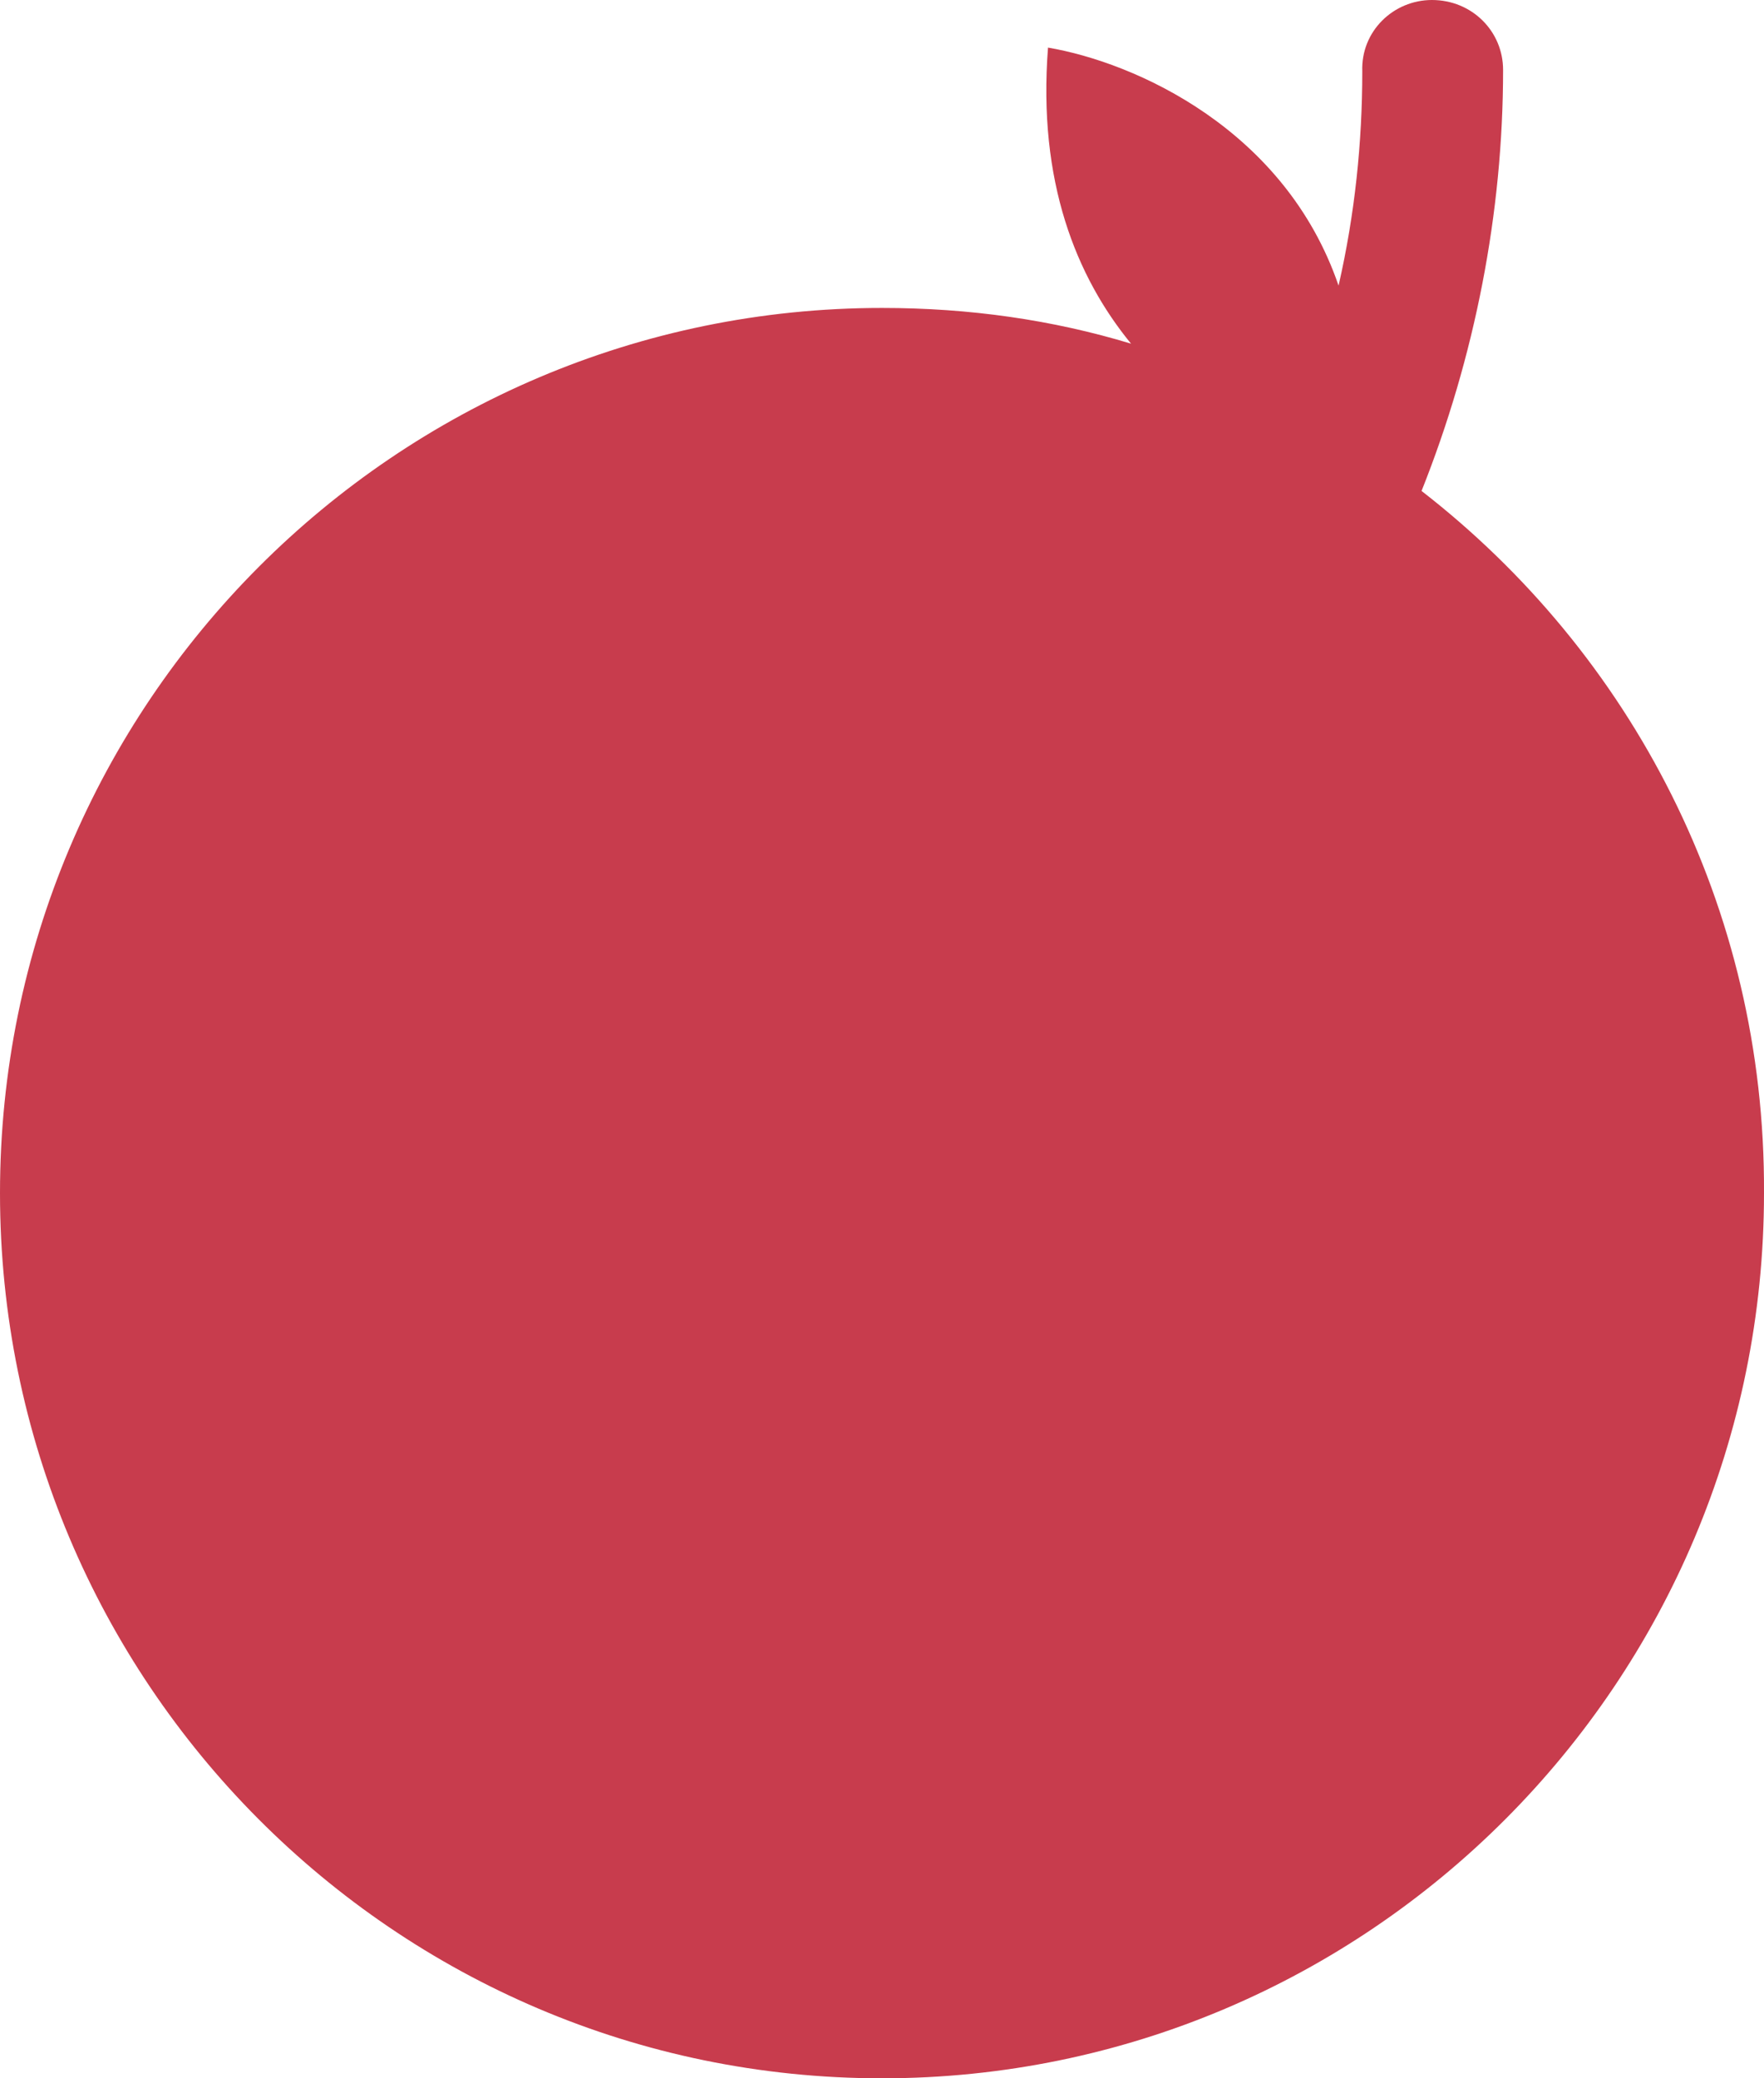
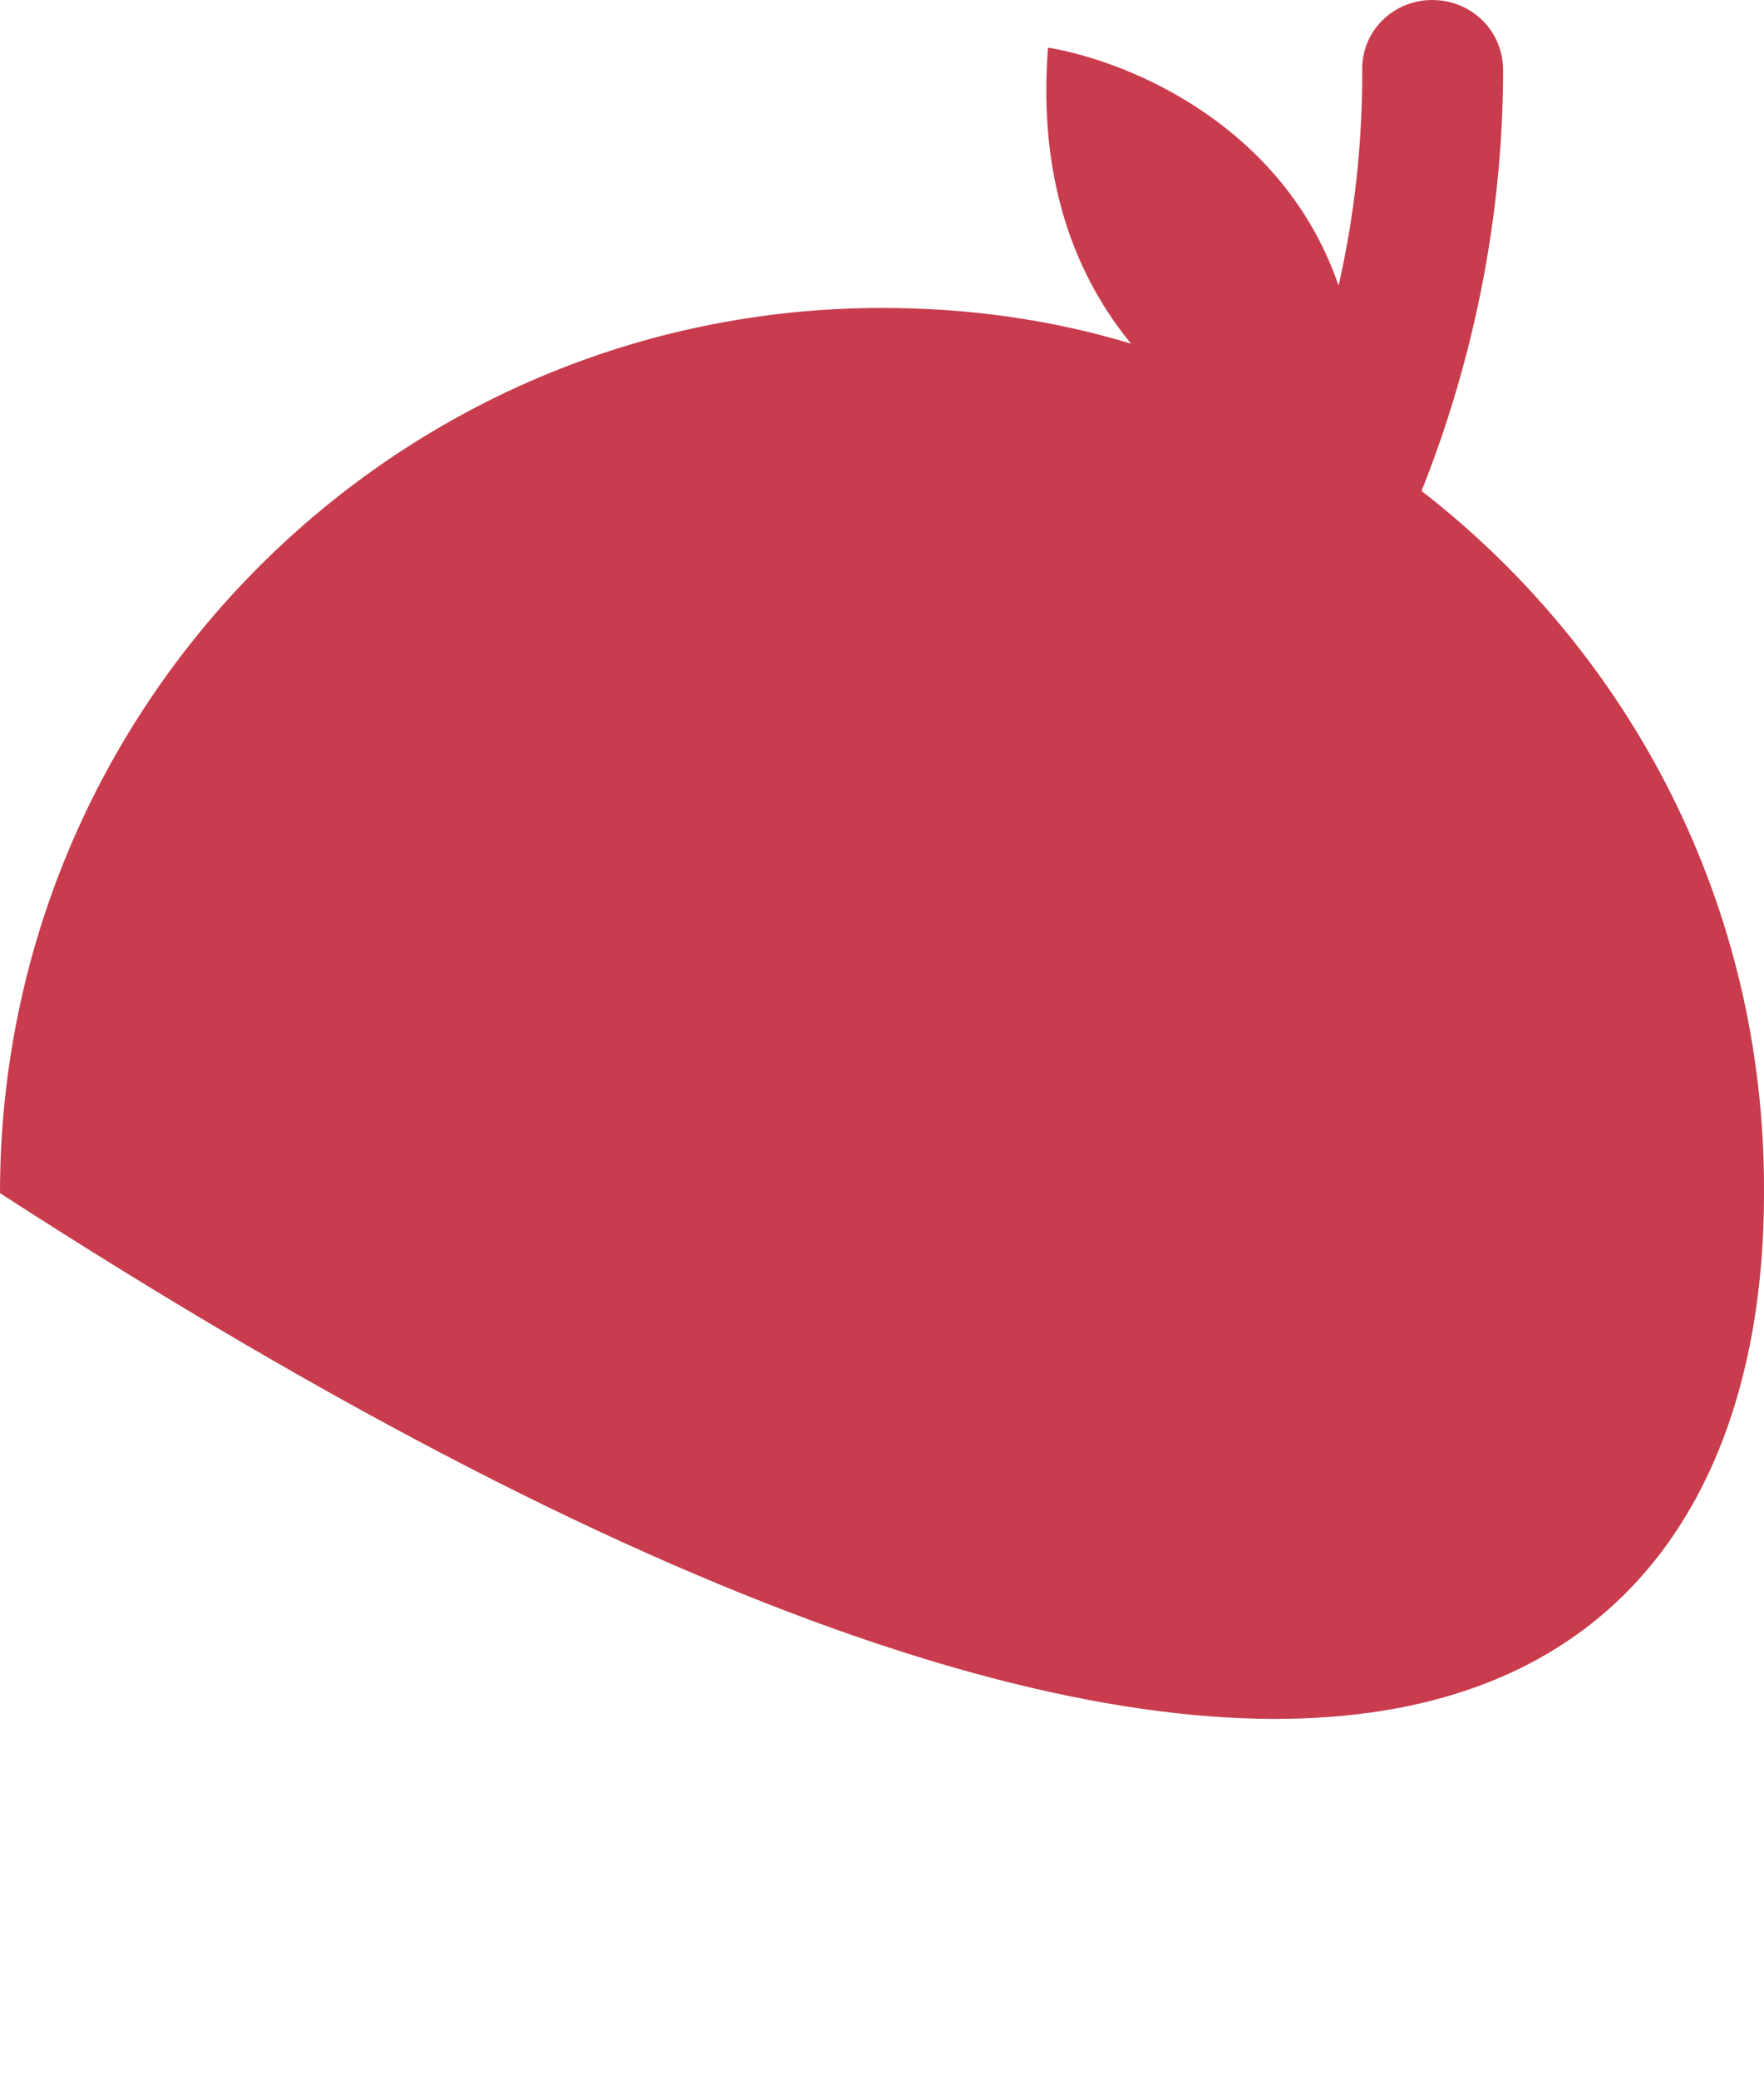
<svg xmlns="http://www.w3.org/2000/svg" width="45" height="53" viewBox="0 0 45 53" fill="none">
-   <path d="M36.264 12.52C37.626 9.105 38.344 5.425 38.344 1.783C38.344 0.797 37.55 0 36.529 0C35.546 0 34.714 0.797 34.752 1.821C34.752 3.642 34.563 5.463 34.147 7.284C32.785 3.301 28.966 1.593 26.735 1.214C26.47 4.628 27.453 7.056 28.853 8.764C26.848 8.157 24.731 7.853 22.5 7.853C10.097 7.853 0 17.945 0 30.427C0 42.87 10.059 53 22.5 53C34.903 53 45 42.908 45 30.427C45.038 23.104 41.596 16.655 36.264 12.52Z" fill="#C83C4D" />
+   <path d="M36.264 12.52C37.626 9.105 38.344 5.425 38.344 1.783C38.344 0.797 37.55 0 36.529 0C35.546 0 34.714 0.797 34.752 1.821C34.752 3.642 34.563 5.463 34.147 7.284C32.785 3.301 28.966 1.593 26.735 1.214C26.47 4.628 27.453 7.056 28.853 8.764C26.848 8.157 24.731 7.853 22.5 7.853C10.097 7.853 0 17.945 0 30.427C34.903 53 45 42.908 45 30.427C45.038 23.104 41.596 16.655 36.264 12.52Z" fill="#C83C4D" />
</svg>